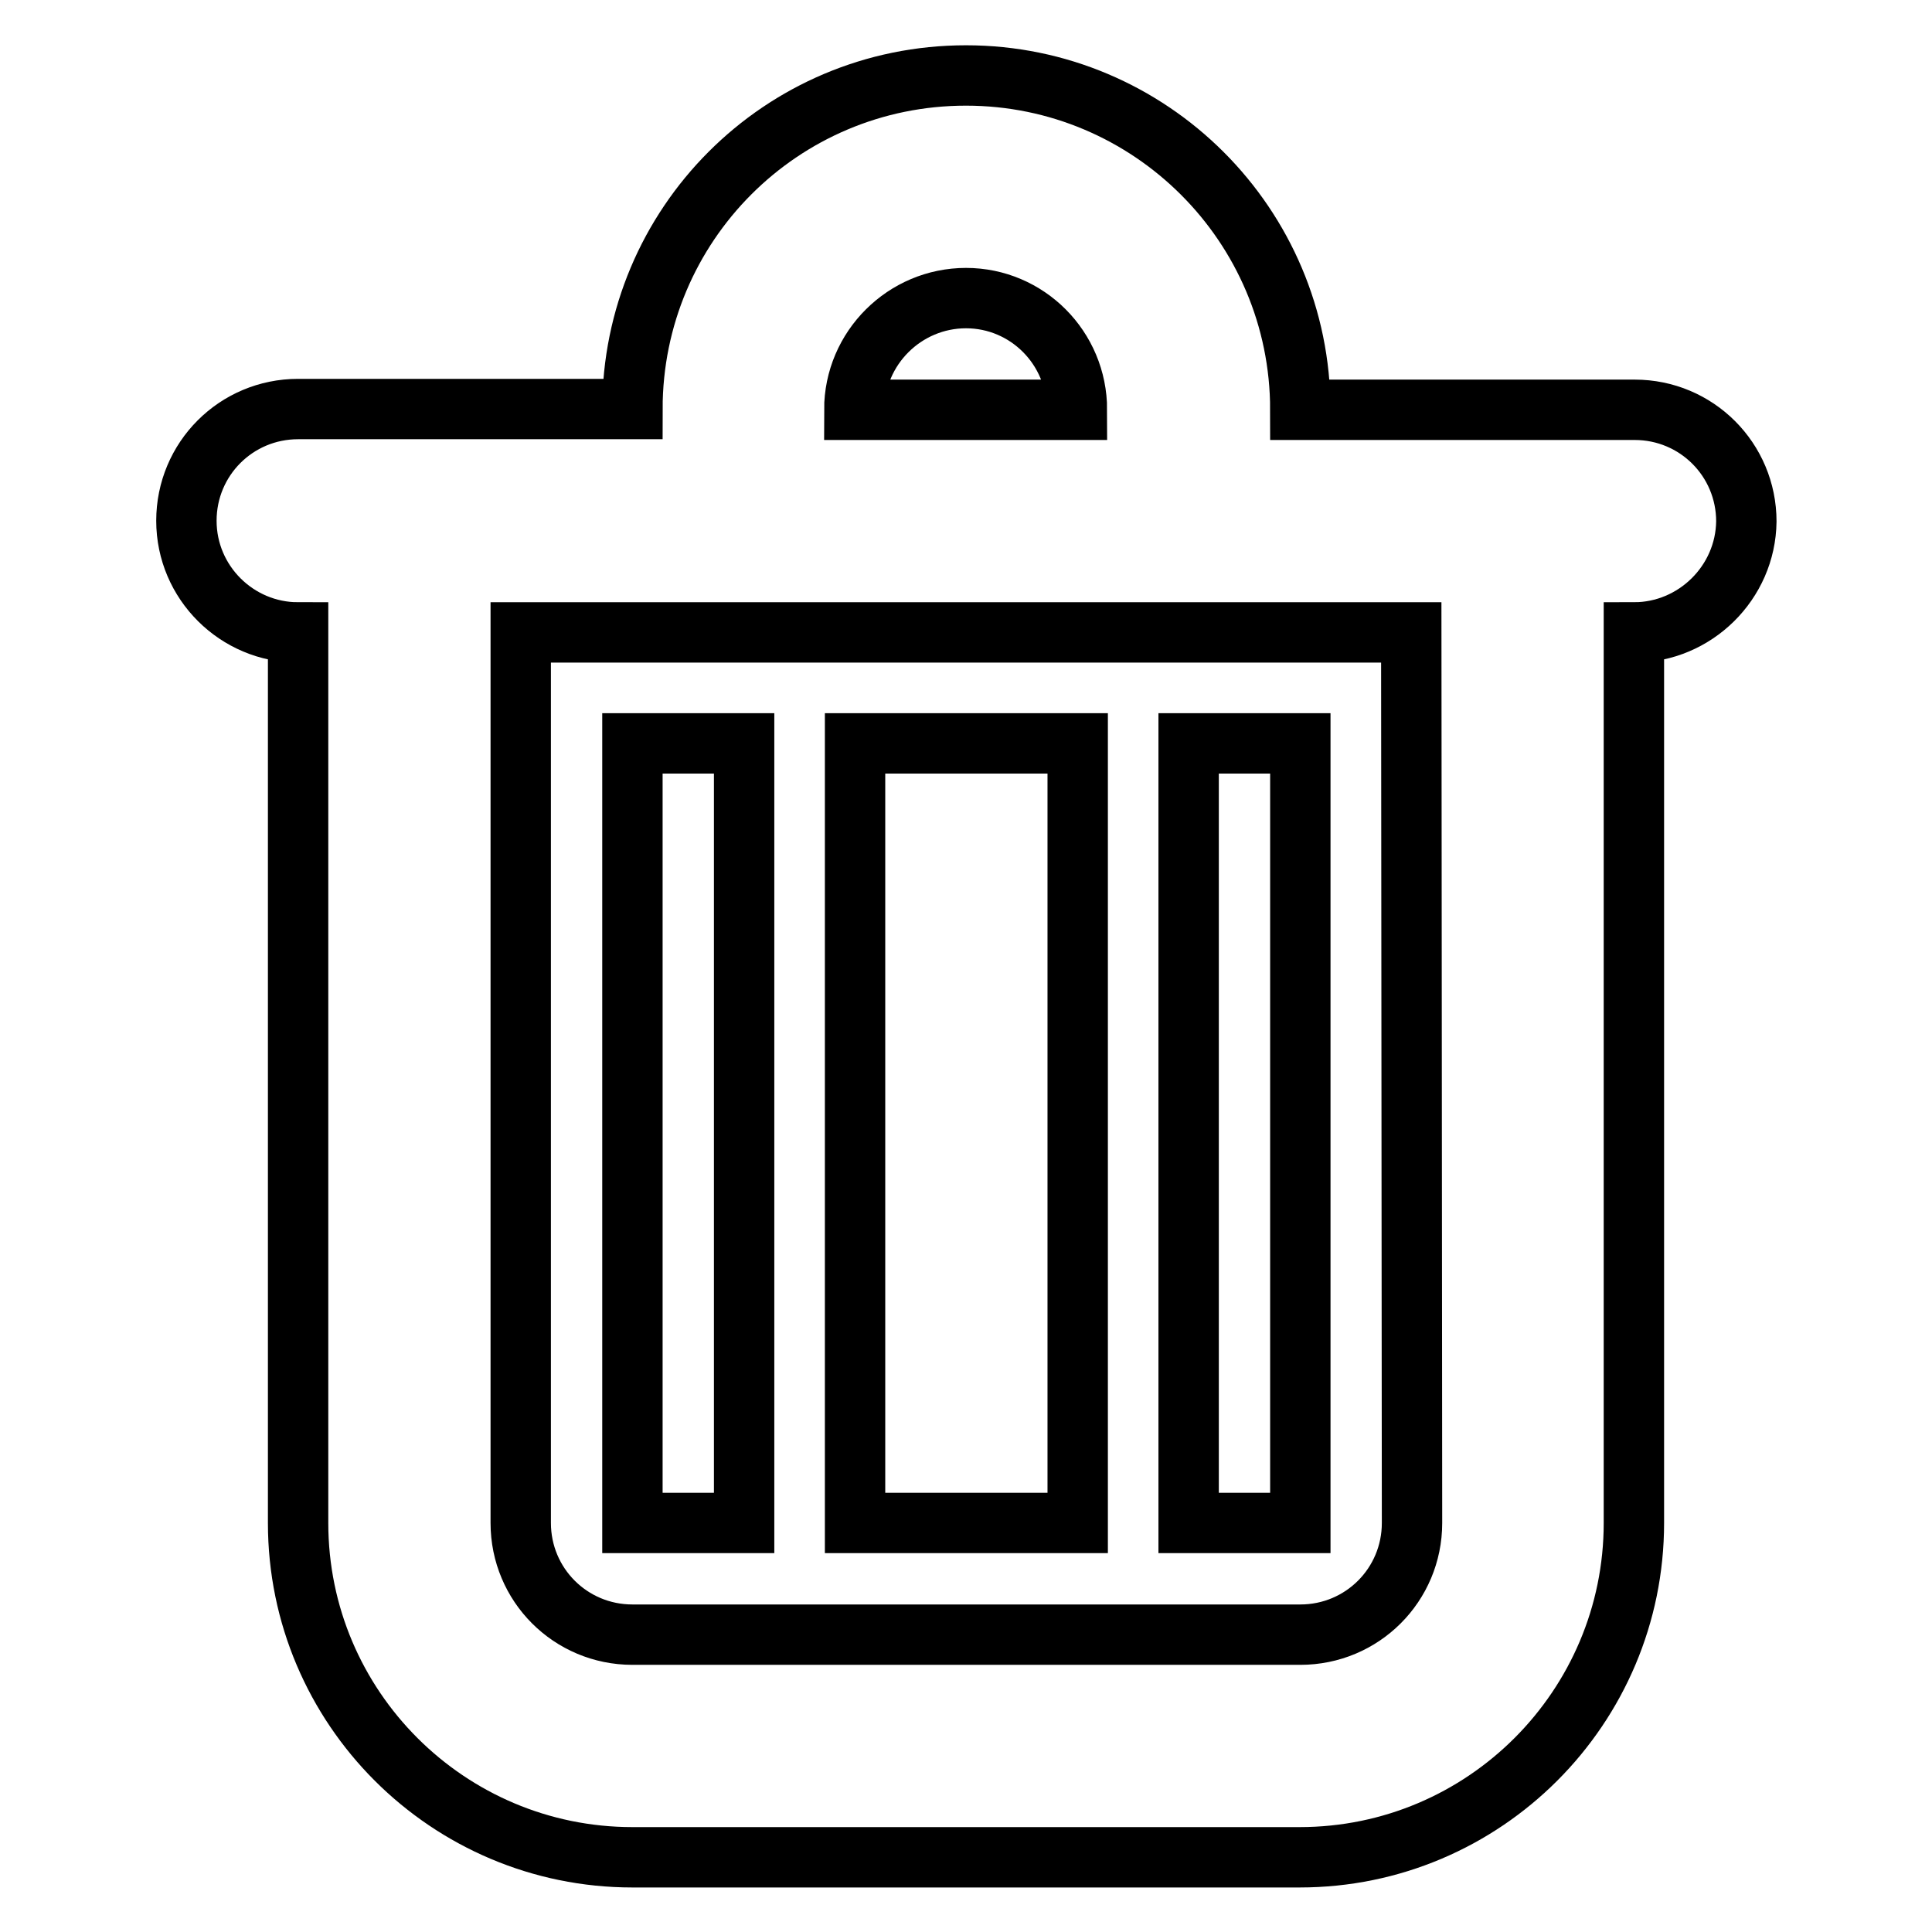
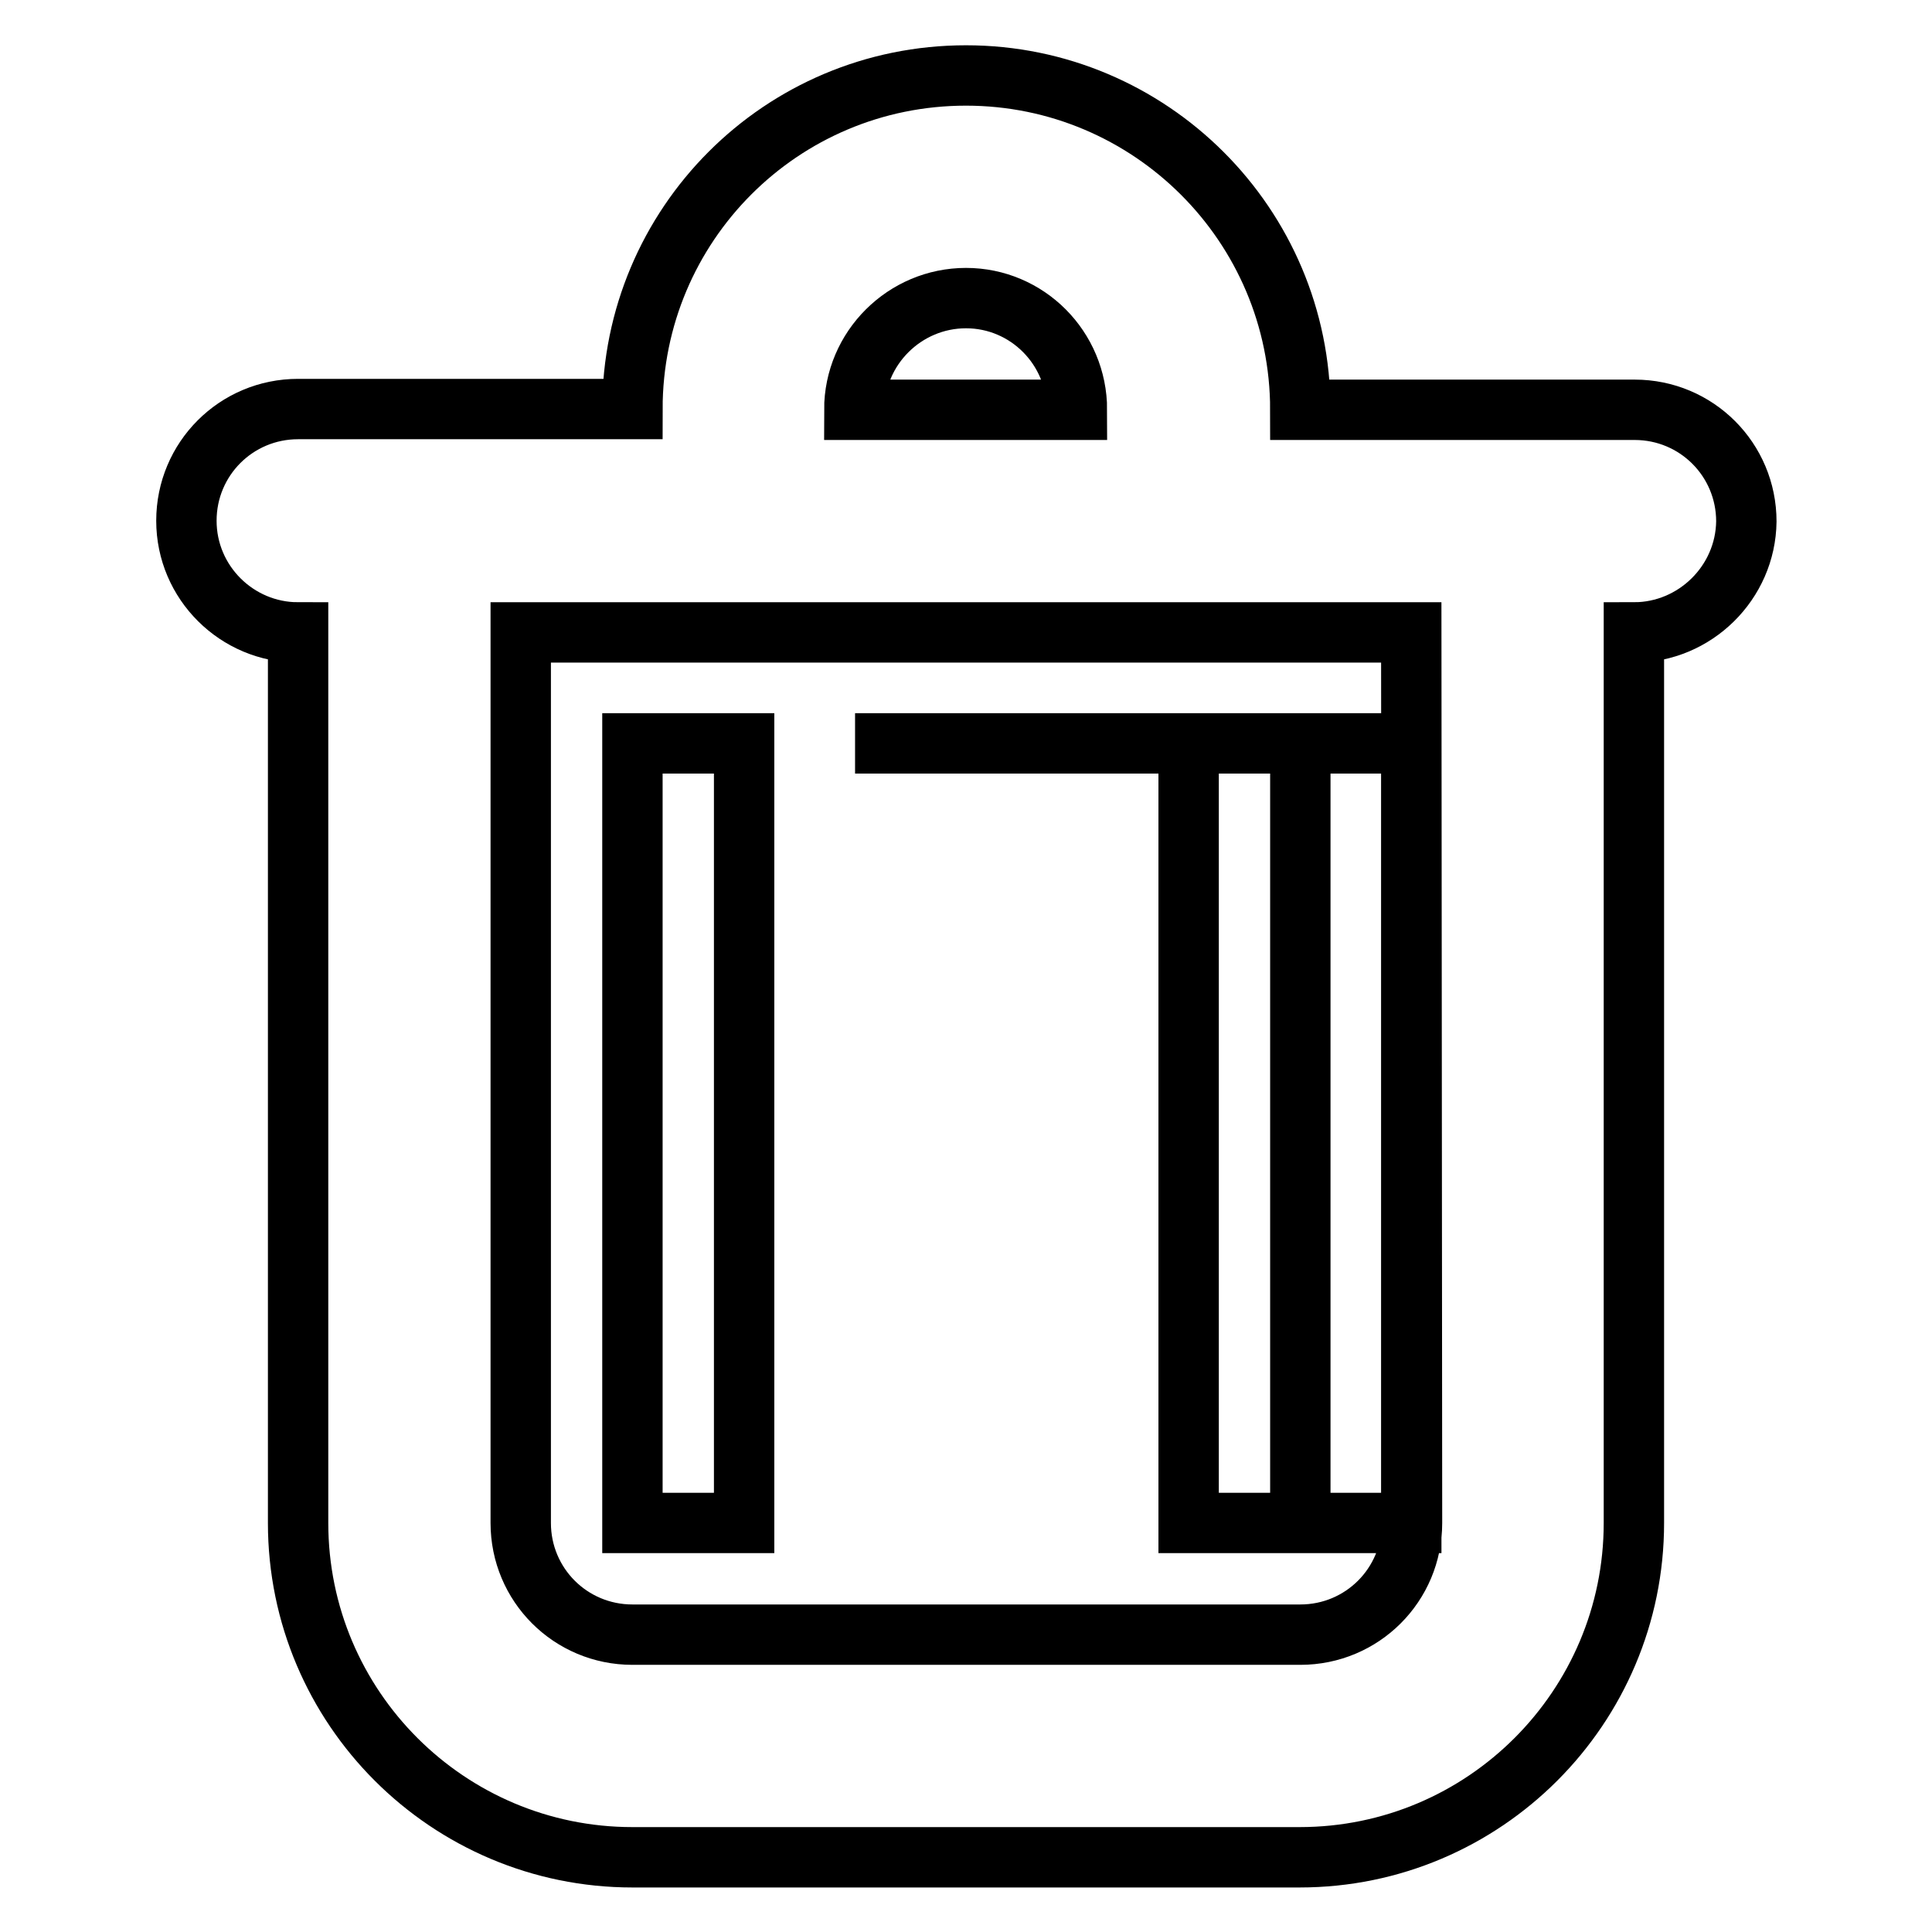
<svg xmlns="http://www.w3.org/2000/svg" version="1.1" x="0px" y="0px" viewBox="0 0 256 256" enable-background="new 0 0 256 256" xml:space="preserve">
  <g>
    <g>
-       <path stroke-width="8" fill-opacity="0" stroke="#000000" d="M216.5,83.8v118c0,24.4-19.8,44.3-44.3,44.3H83.8c-24.4,0-44.3-19.8-44.3-44.3v-118c-8.1,0-14.8-6.6-14.8-14.8c0-8.2,6.6-14.8,14.8-14.8h44.3C83.8,29.8,103.5,10,128,10c24.4,0,44.3,19.8,44.3,44.3h44.3c8.2,0,14.8,6.6,14.8,14.8C231.3,77.2,224.6,83.8,216.5,83.8L216.5,83.8L216.5,83.8z M128,39.5c-8.1,0-14.8,6.6-14.8,14.8h29.5C142.7,46.1,136.1,39.5,128,39.5L128,39.5L128,39.5z M187,83.8H69v118c0,8.2,6.6,14.8,14.8,14.8h88.5c8.2,0,14.8-6.6,14.8-14.8L187,83.8L187,83.8L187,83.8z M157.5,98.5h14.8v103.3h-14.8V98.5L157.5,98.5L157.5,98.5z M113.3,98.5h29.5v103.3h-29.5V98.5L113.3,98.5L113.3,98.5z M83.8,98.5h14.8v103.3H83.8V98.5L83.8,98.5L83.8,98.5z" />
+       <path stroke-width="8" fill-opacity="0" stroke="#000000" d="M216.5,83.8v118c0,24.4-19.8,44.3-44.3,44.3H83.8c-24.4,0-44.3-19.8-44.3-44.3v-118c-8.1,0-14.8-6.6-14.8-14.8c0-8.2,6.6-14.8,14.8-14.8h44.3C83.8,29.8,103.5,10,128,10c24.4,0,44.3,19.8,44.3,44.3h44.3c8.2,0,14.8,6.6,14.8,14.8C231.3,77.2,224.6,83.8,216.5,83.8L216.5,83.8L216.5,83.8z M128,39.5c-8.1,0-14.8,6.6-14.8,14.8h29.5C142.7,46.1,136.1,39.5,128,39.5L128,39.5L128,39.5z M187,83.8H69v118c0,8.2,6.6,14.8,14.8,14.8h88.5c8.2,0,14.8-6.6,14.8-14.8L187,83.8L187,83.8L187,83.8z M157.5,98.5h14.8v103.3h-14.8V98.5L157.5,98.5L157.5,98.5z h29.5v103.3h-29.5V98.5L113.3,98.5L113.3,98.5z M83.8,98.5h14.8v103.3H83.8V98.5L83.8,98.5L83.8,98.5z" />
    </g>
  </g>
</svg>